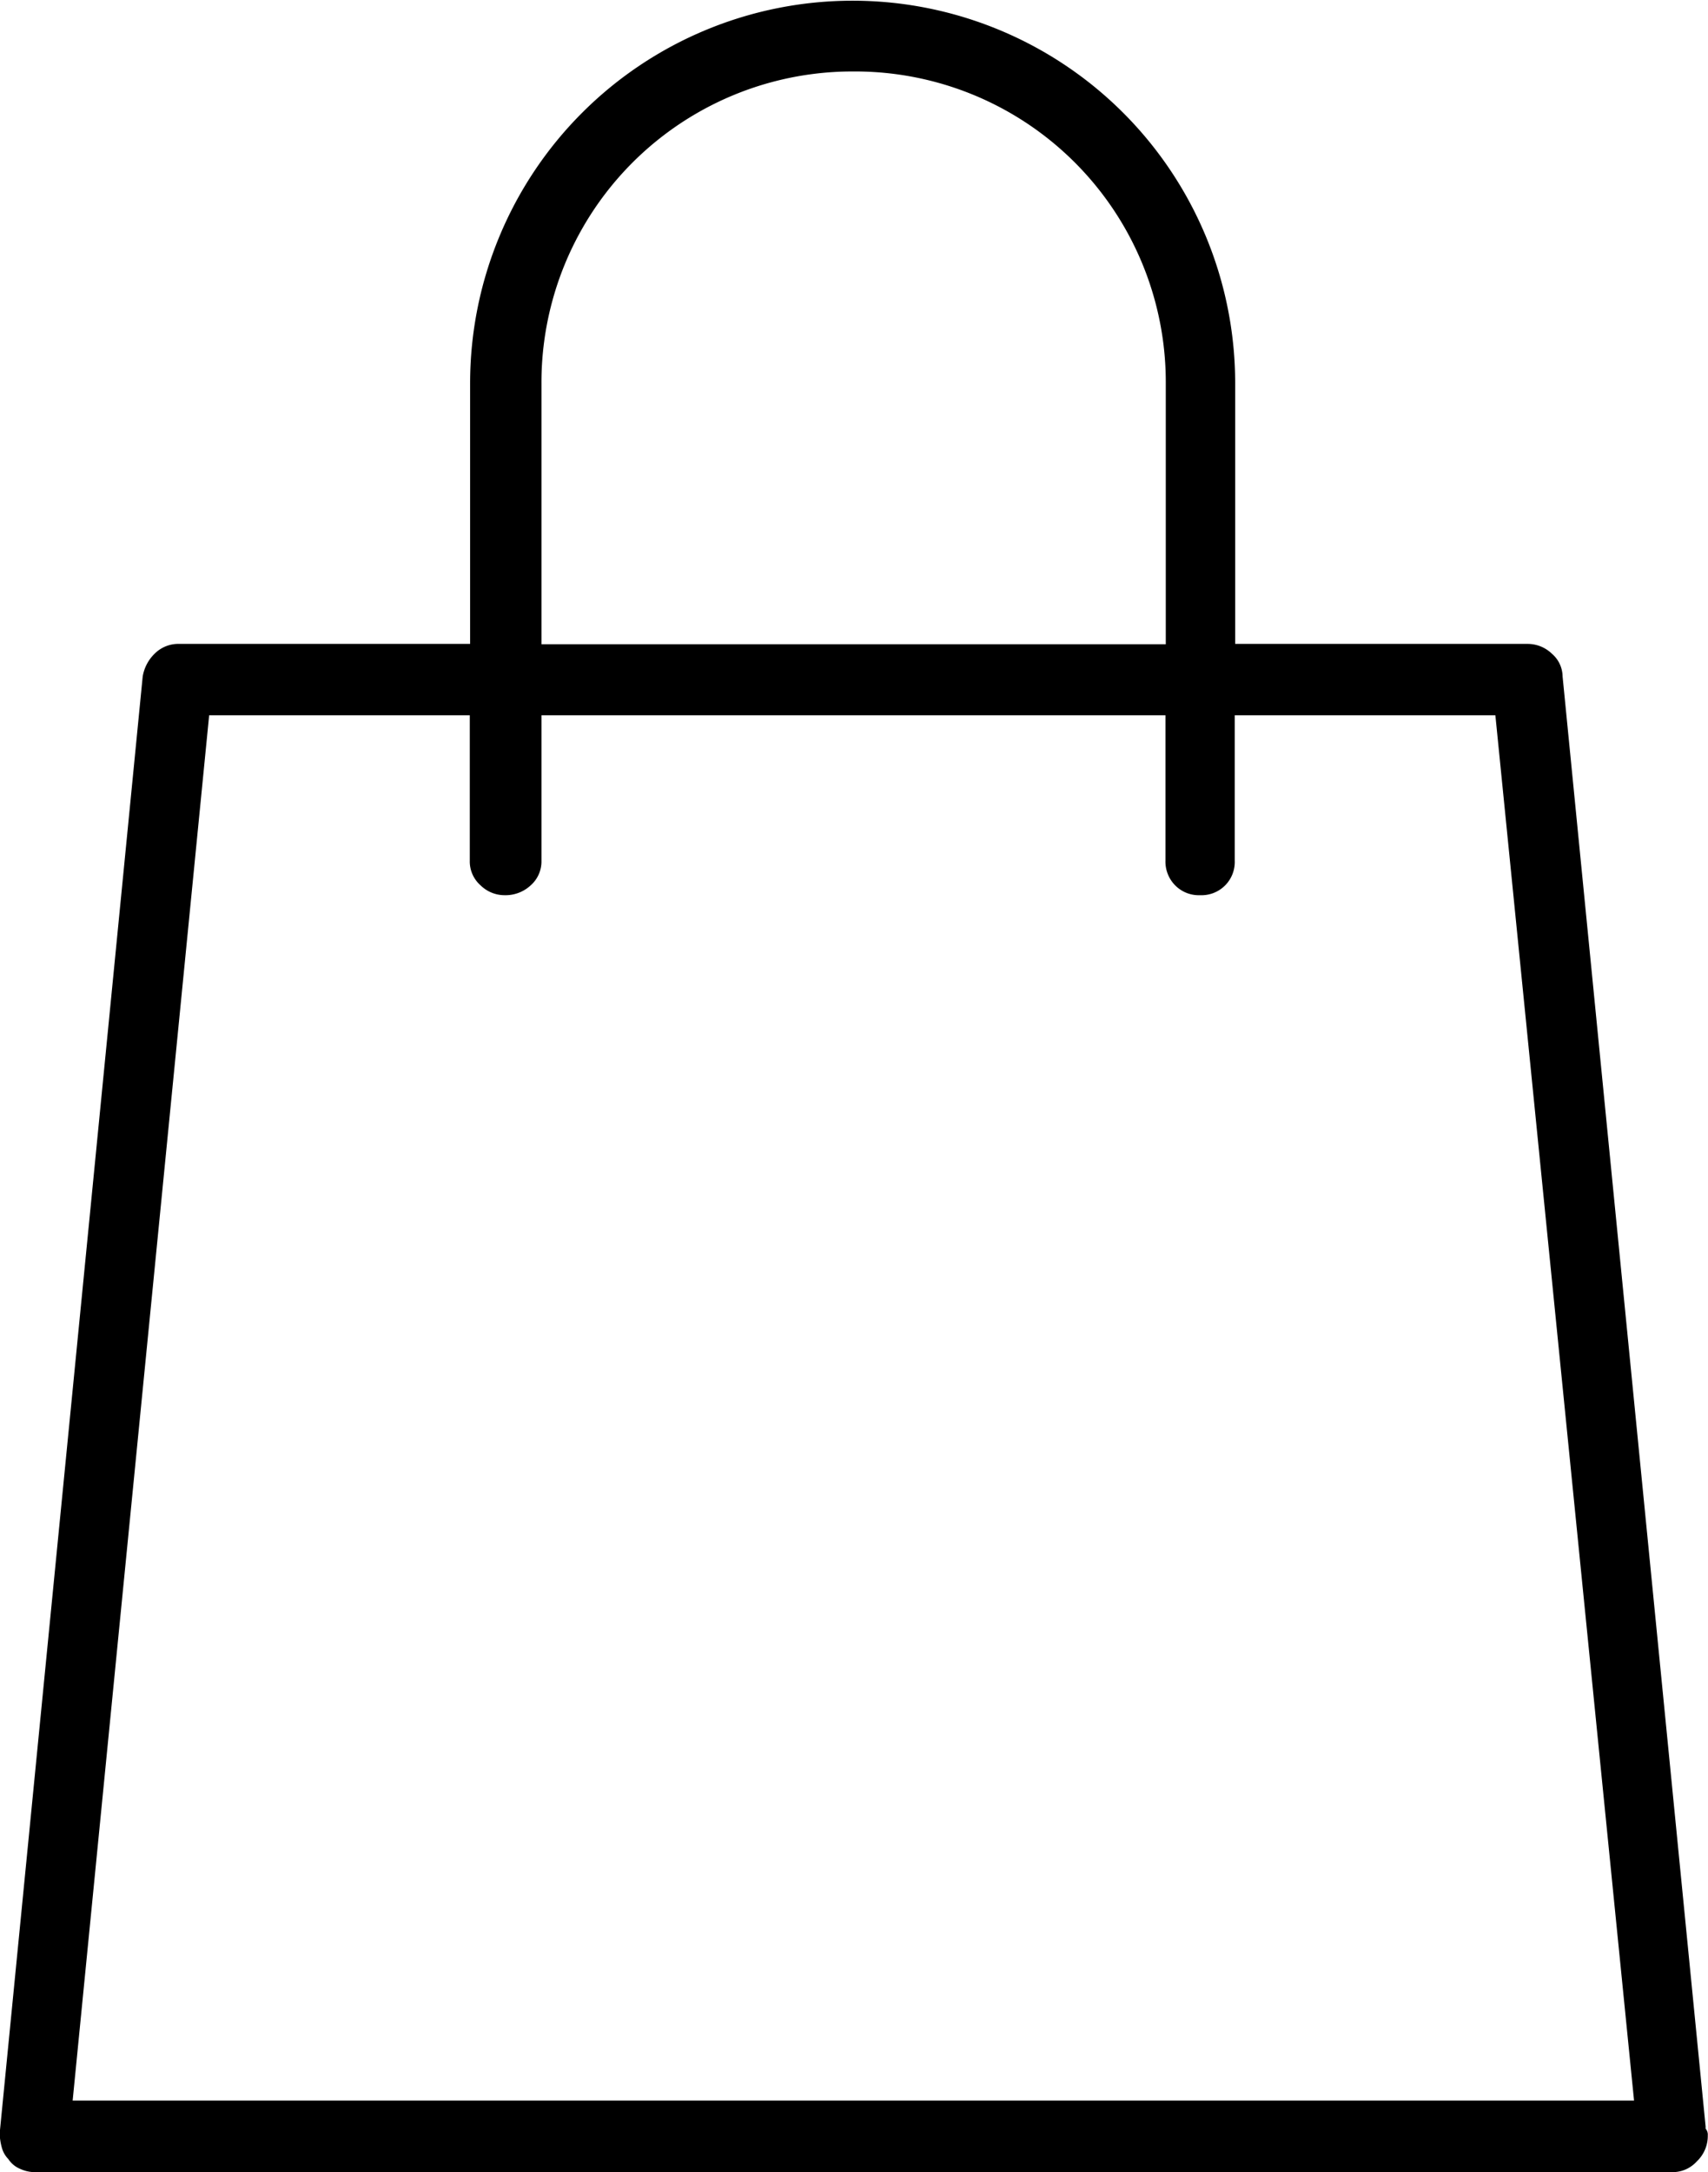
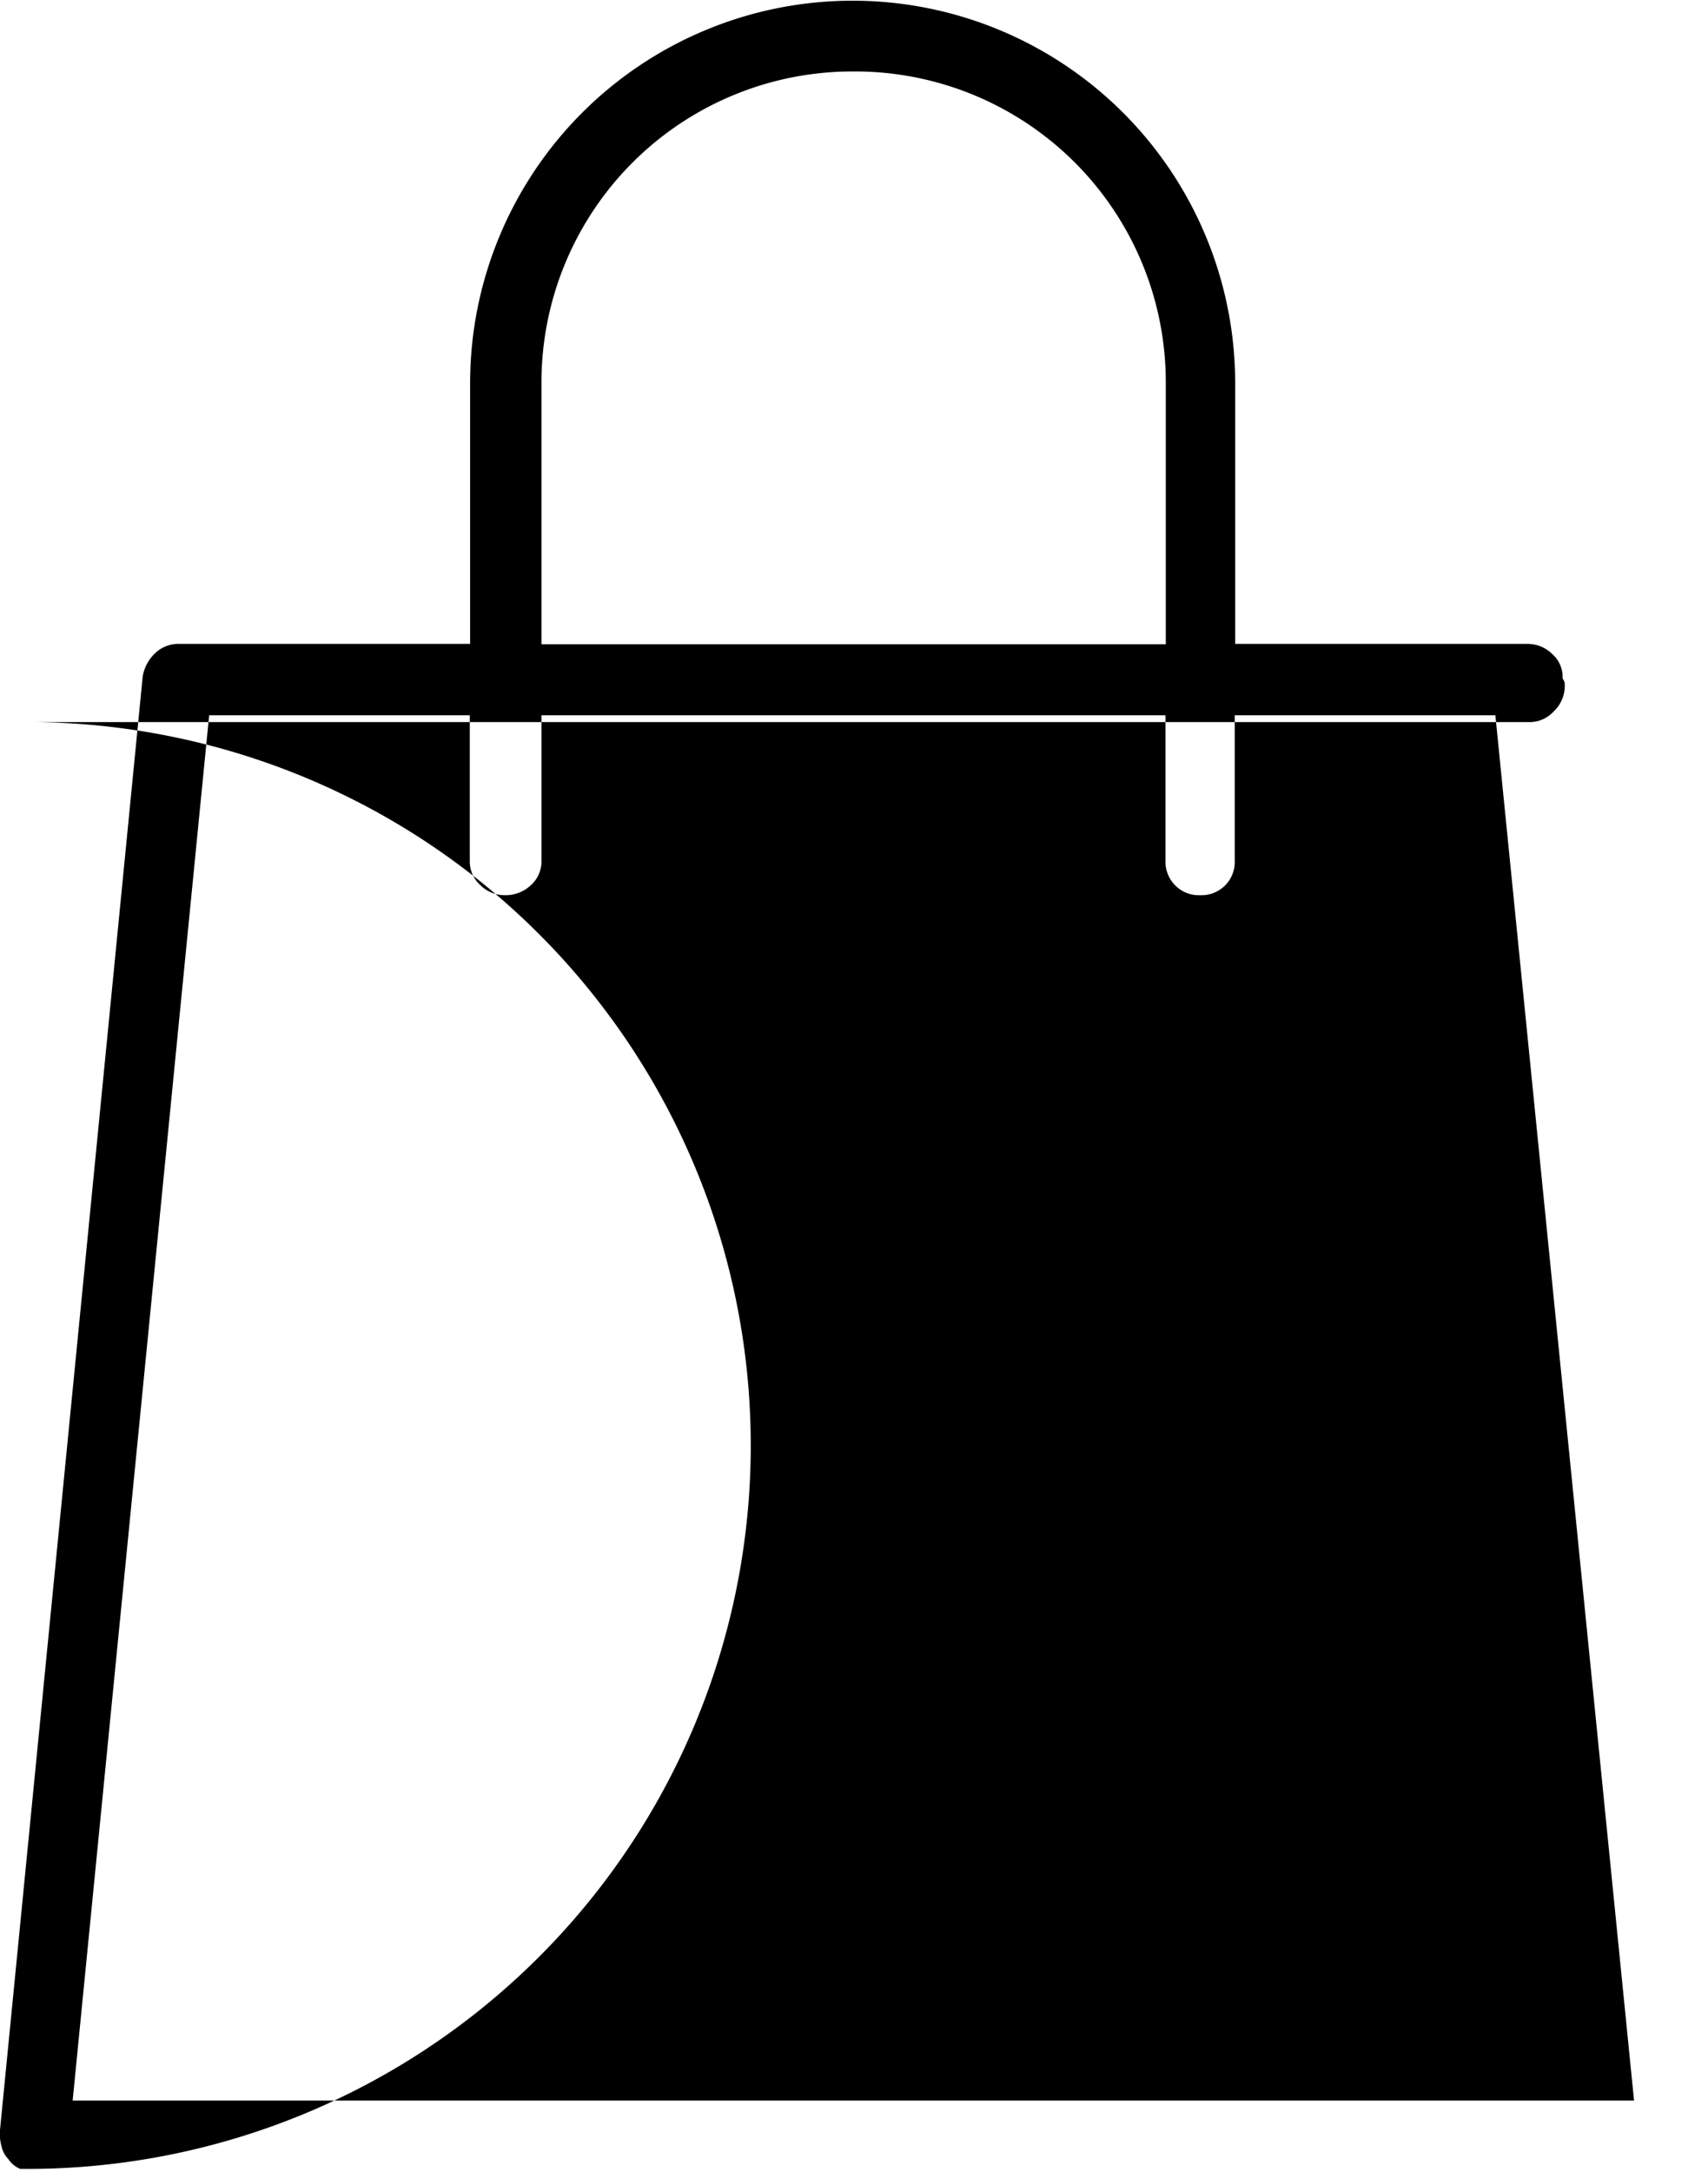
<svg xmlns="http://www.w3.org/2000/svg" width="15.728" height="20" viewBox="0 0 15.728 20">
-   <path id="Tracé_774" data-name="Tracé 774" d="M364.7,347.668a.237.237,0,0,1-.109-.09.24.24,0,0,1-.061-.109.537.537,0,0,1-.019-.129l1.317-13.414a.382.382,0,0,1,.111-.211.309.309,0,0,1,.228-.089h2.676v-2.4a3.522,3.522,0,1,1,7.045,0v2.4h2.695a.321.321,0,0,1,.22.089.281.281,0,0,1,.1.211l1.317,13.352v.02a.082.082,0,0,1,.02.06.322.322,0,0,1-.1.24.3.3,0,0,1-.218.1H364.832A.32.32,0,0,1,364.7,347.668Zm14.861-.629-1.277-12.756h-2.4v1.339a.306.306,0,0,1-.318.318.306.306,0,0,1-.23-.09.311.311,0,0,1-.09-.228v-1.339H369.5v1.339a.293.293,0,0,1-.1.228.34.34,0,0,1-.24.09.315.315,0,0,1-.22-.09.293.293,0,0,1-.1-.228v-1.339h-2.4l-1.257,12.756Zm-7.186-18.684a2.864,2.864,0,0,0-2.875,2.874v2.4h5.749v-2.4a2.861,2.861,0,0,0-2.874-2.874Z" transform="translate(-364.514 -327.697)" />
+   <path id="Tracé_774" data-name="Tracé 774" d="M364.7,347.668a.237.237,0,0,1-.109-.09.24.24,0,0,1-.061-.109.537.537,0,0,1-.019-.129l1.317-13.414a.382.382,0,0,1,.111-.211.309.309,0,0,1,.228-.089h2.676v-2.4a3.522,3.522,0,1,1,7.045,0v2.4h2.695a.321.321,0,0,1,.22.089.281.281,0,0,1,.1.211v.02a.082.082,0,0,1,.02.06.322.322,0,0,1-.1.24.3.3,0,0,1-.218.1H364.832A.32.32,0,0,1,364.7,347.668Zm14.861-.629-1.277-12.756h-2.4v1.339a.306.306,0,0,1-.318.318.306.306,0,0,1-.23-.09.311.311,0,0,1-.09-.228v-1.339H369.5v1.339a.293.293,0,0,1-.1.228.34.34,0,0,1-.24.09.315.315,0,0,1-.22-.09.293.293,0,0,1-.1-.228v-1.339h-2.4l-1.257,12.756Zm-7.186-18.684a2.864,2.864,0,0,0-2.875,2.874v2.4h5.749v-2.4a2.861,2.861,0,0,0-2.874-2.874Z" transform="translate(-364.514 -327.697)" />
</svg>